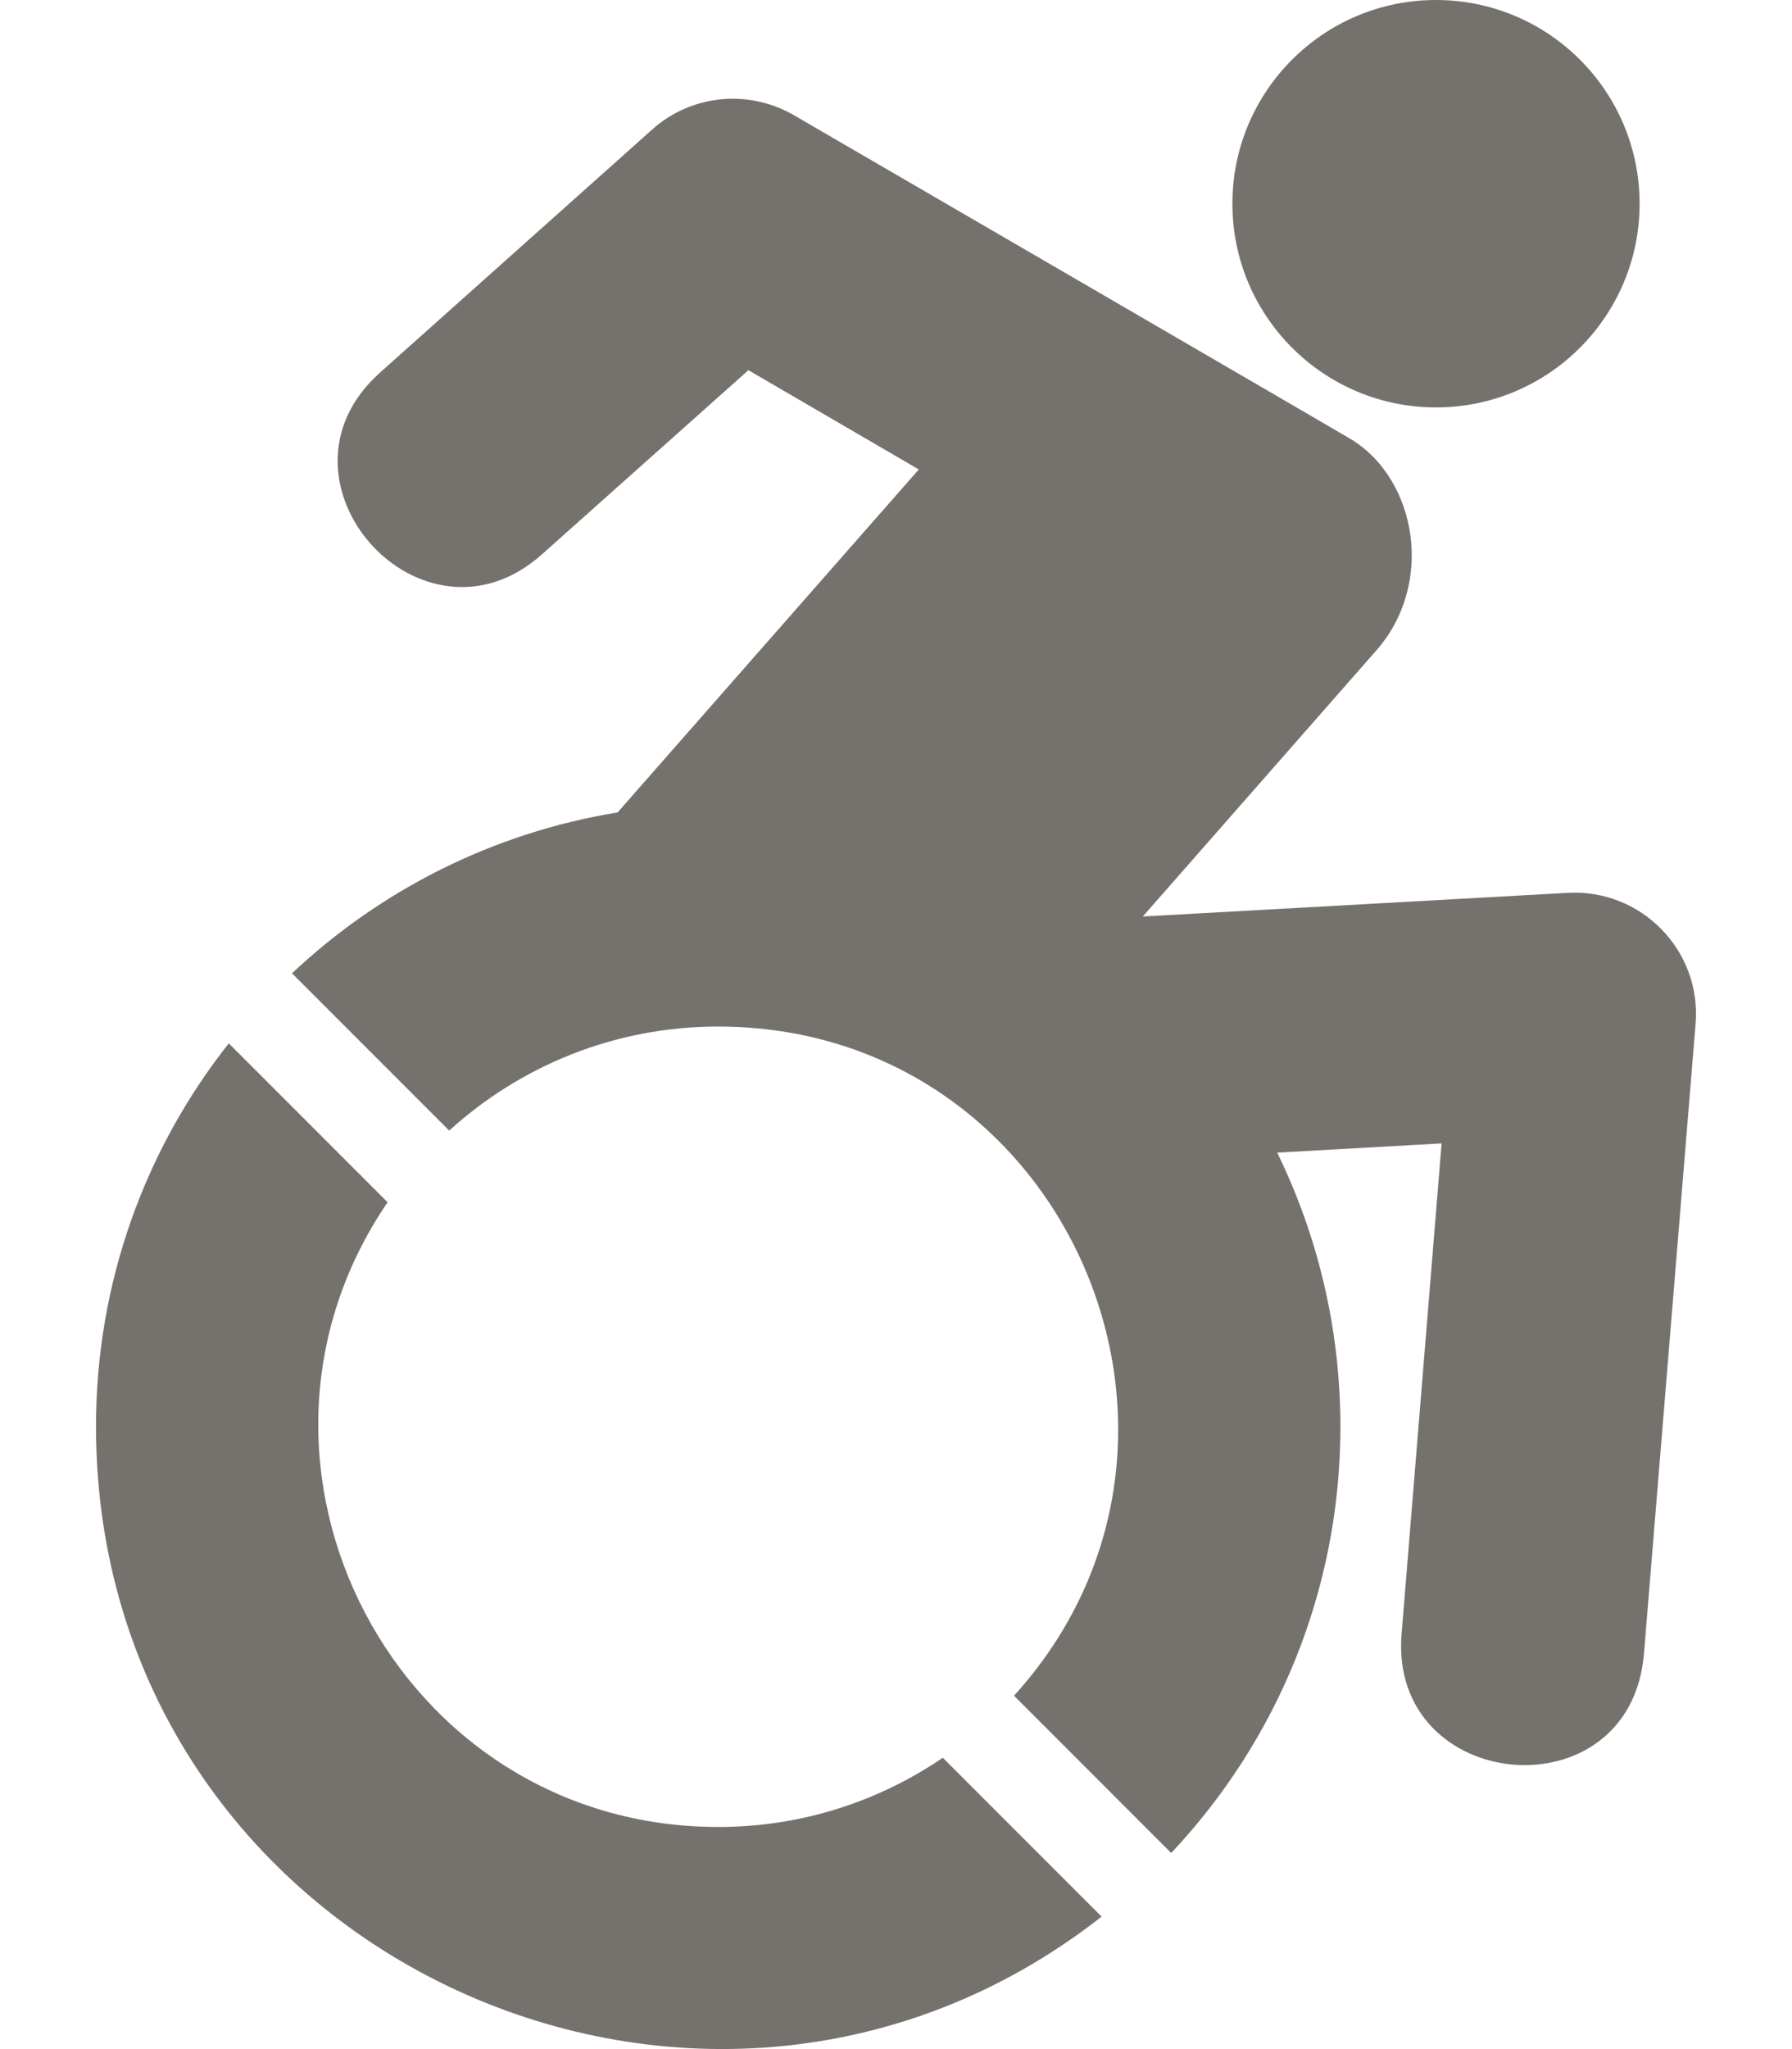
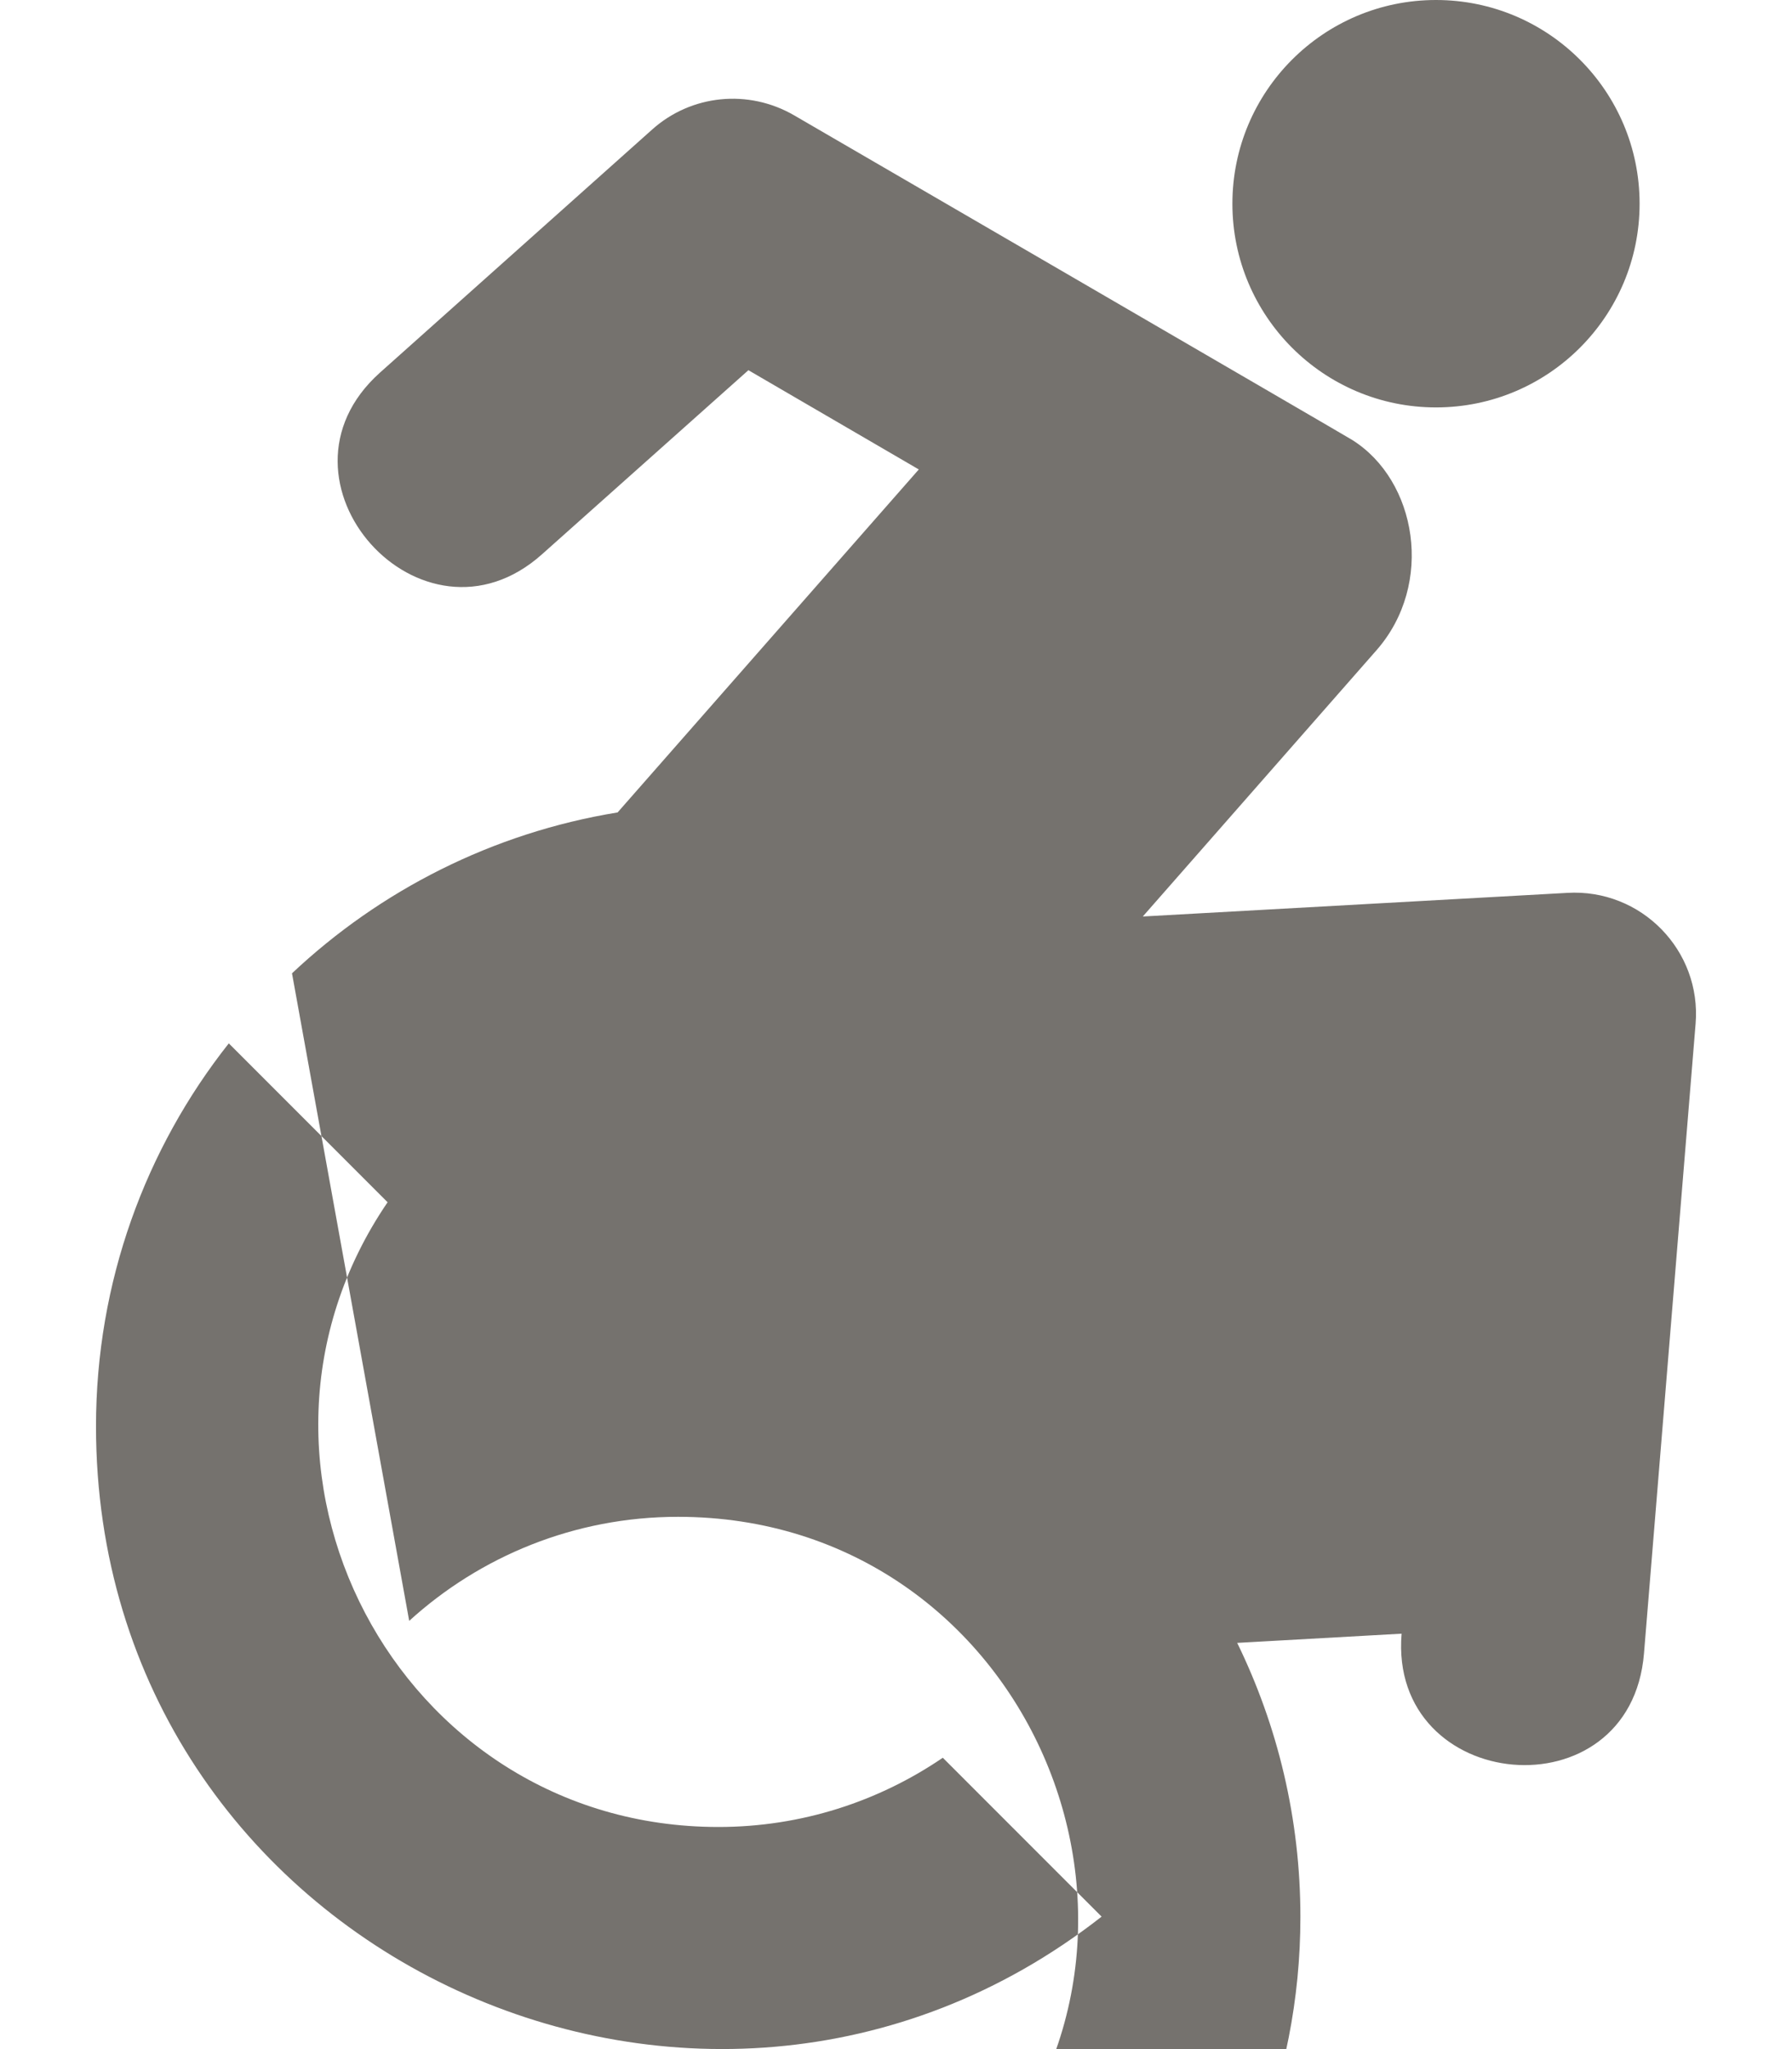
<svg xmlns="http://www.w3.org/2000/svg" version="1.1" id="Ebene_1" x="0px" y="0px" viewBox="0 0 448 512" style="enable-background:new 0 0 448 512;" xml:space="preserve">
  <style type="text/css">
	.st0{fill:#75726E;}
</style>
-   <path class="st0" d="M423.9,255.8L411,413.1c-3.3,40.7-63.9,35.1-60.6-4.9l10-122.5l-41.1,2.3c10.1,20.7,15.8,43.9,15.8,68.5  c0,41.2-16.1,78.7-42.3,106.5l-39.3-39.3c57.9-63.7,13.1-167.2-74-167.2c-25.9,0-49.5,9.9-67.2,26L73,243.2  c22-20.7,50.1-35.1,81.4-40.2l75.3-85.7l-42.6-24.8l-51.6,46c-30,26.8-70.6-18.5-40.5-45.4l68-60.7c9.8-8.8,24.1-10.2,35.5-3.6  c0,0,139.3,80.9,139.5,81.1c16.2,10.1,20.7,36,6.1,52.6L285.7,229l106.1-5.9C410.3,222,425.4,237.5,423.9,255.8L423.9,255.8z   M359,101.8c28.1,0,50.9-22.8,50.9-50.9S387.1,0,359,0s-50.9,22.8-50.9,50.9S330.9,101.8,359,101.8z M179.6,456.5  c-80.6,0-127.4-90.6-82.7-156.1l-39.7-39.7C36.4,287,24,320.3,24,356.4c0,130.7,150.7,201.4,251.4,122.5l-39.7-39.7  C219.7,450.1,200.4,456.5,179.6,456.5L179.6,456.5z" />
+   <path class="st0" d="M423.9,255.8L411,413.1c-3.3,40.7-63.9,35.1-60.6-4.9l-41.1,2.3c10.1,20.7,15.8,43.9,15.8,68.5  c0,41.2-16.1,78.7-42.3,106.5l-39.3-39.3c57.9-63.7,13.1-167.2-74-167.2c-25.9,0-49.5,9.9-67.2,26L73,243.2  c22-20.7,50.1-35.1,81.4-40.2l75.3-85.7l-42.6-24.8l-51.6,46c-30,26.8-70.6-18.5-40.5-45.4l68-60.7c9.8-8.8,24.1-10.2,35.5-3.6  c0,0,139.3,80.9,139.5,81.1c16.2,10.1,20.7,36,6.1,52.6L285.7,229l106.1-5.9C410.3,222,425.4,237.5,423.9,255.8L423.9,255.8z   M359,101.8c28.1,0,50.9-22.8,50.9-50.9S387.1,0,359,0s-50.9,22.8-50.9,50.9S330.9,101.8,359,101.8z M179.6,456.5  c-80.6,0-127.4-90.6-82.7-156.1l-39.7-39.7C36.4,287,24,320.3,24,356.4c0,130.7,150.7,201.4,251.4,122.5l-39.7-39.7  C219.7,450.1,200.4,456.5,179.6,456.5L179.6,456.5z" />
</svg>